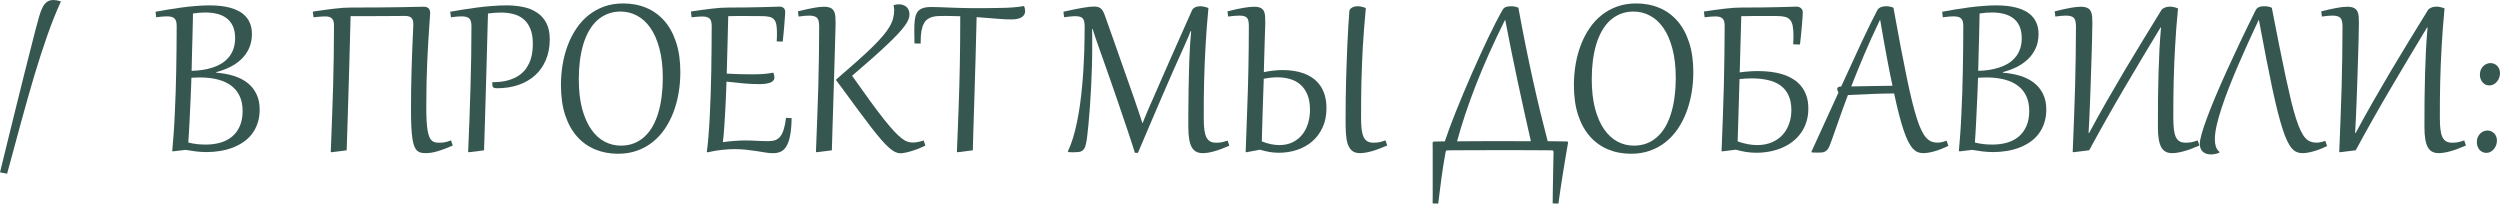
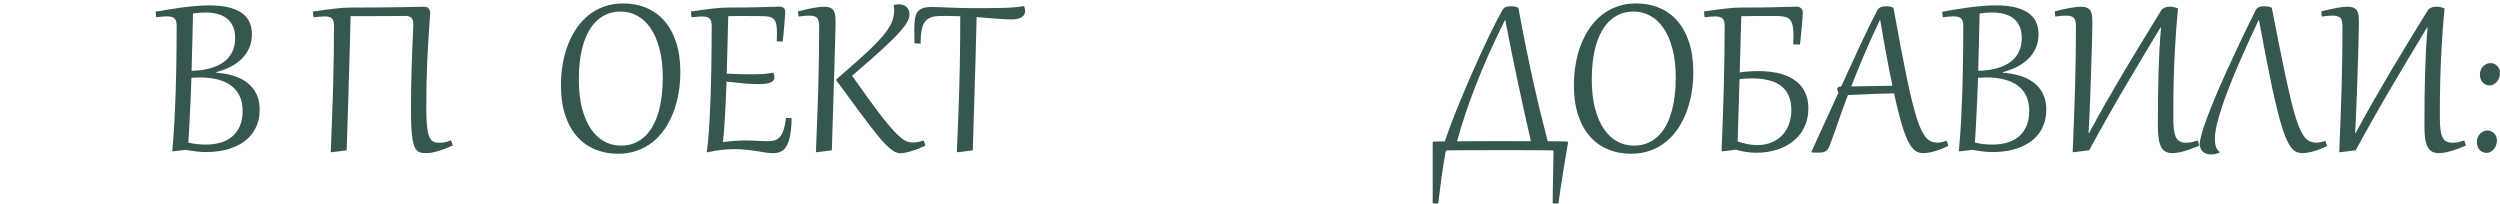
<svg xmlns="http://www.w3.org/2000/svg" viewBox="0 0 390.928 31.836" fill="none">
-   <path d="M0 26.953C0.469 25.046 0.921 23.2 1.357 21.416C1.8 19.626 2.22 17.926 2.617 16.318C3.014 14.71 3.389 13.203 3.74 11.797C4.098 10.384 4.424 9.098 4.717 7.939C5.01 6.781 5.27 5.758 5.498 4.873C5.732 3.988 5.928 3.265 6.084 2.705C6.221 2.217 6.364 1.8 6.514 1.455C6.663 1.11 6.826 0.83 7.002 0.615C7.184 0.4 7.383 0.244 7.598 0.146C7.819 0.049 8.066 0 8.34 0C8.646 0 9.02 0.065 9.463 0.195L9.502 0.283C8.773 1.872 8.07 3.633 7.393 5.566C6.715 7.493 6.038 9.583 5.361 11.836C4.691 14.089 4.007 16.494 3.311 19.053C2.614 21.611 1.882 24.313 1.113 27.158L0 26.953Z" fill="#36574F" />
  <path d="M29.443 22.285C29.932 22.409 30.397 22.493 30.84 22.539C31.282 22.585 31.729 22.607 32.178 22.607C32.985 22.607 33.74 22.51 34.443 22.314C35.147 22.113 35.755 21.8 36.27 21.377C36.79 20.947 37.197 20.4 37.49 19.736C37.79 19.066 37.939 18.265 37.939 17.334C37.939 16.468 37.79 15.71 37.49 15.059C37.191 14.401 36.754 13.854 36.182 13.418C35.615 12.982 34.915 12.656 34.082 12.441C33.249 12.22 32.298 12.109 31.23 12.109C31.022 12.109 30.807 12.116 30.586 12.129C30.371 12.135 30.153 12.145 29.932 12.158C29.919 12.555 29.902 13.021 29.883 13.555C29.863 14.082 29.84 14.648 29.814 15.254C29.788 15.859 29.759 16.484 29.727 17.129C29.701 17.773 29.671 18.405 29.639 19.023C29.606 19.642 29.574 20.231 29.541 20.791C29.509 21.351 29.476 21.849 29.443 22.285ZM30.176 2.109C30.169 2.533 30.159 3.053 30.146 3.672C30.133 4.284 30.117 4.974 30.098 5.742C30.078 6.504 30.055 7.334 30.029 8.232C30.01 9.131 29.987 10.078 29.961 11.074C30.527 11.061 31.087 11.016 31.641 10.938C32.201 10.853 32.731 10.729 33.232 10.566C33.74 10.404 34.209 10.192 34.639 9.932C35.068 9.665 35.439 9.346 35.752 8.975C36.071 8.604 36.318 8.171 36.494 7.676C36.676 7.174 36.767 6.605 36.767 5.967C36.767 5.218 36.647 4.587 36.406 4.072C36.165 3.558 35.833 3.145 35.41 2.832C34.994 2.52 34.502 2.295 33.935 2.158C33.376 2.021 32.773 1.953 32.129 1.953C31.816 1.953 31.494 1.966 31.162 1.992C30.837 2.018 30.508 2.057 30.176 2.109ZM27.627 4.102C27.627 3.828 27.604 3.594 27.559 3.398C27.513 3.203 27.432 3.044 27.314 2.92C27.204 2.796 27.048 2.705 26.846 2.646C26.644 2.588 26.387 2.559 26.074 2.559C25.645 2.559 25.094 2.607 24.424 2.705L24.326 1.836C24.919 1.725 25.563 1.611 26.26 1.494C26.956 1.377 27.673 1.27 28.408 1.172C29.15 1.074 29.892 0.996 30.635 0.937C31.383 0.872 32.106 0.84 32.803 0.84C33.369 0.84 33.926 0.869 34.473 0.928C35.02 0.986 35.537 1.084 36.025 1.221C36.514 1.351 36.963 1.53 37.373 1.758C37.783 1.979 38.138 2.256 38.437 2.588C38.737 2.92 38.971 3.314 39.141 3.77C39.31 4.219 39.394 4.736 39.394 5.322C39.394 6.162 39.241 6.911 38.936 7.568C38.636 8.219 38.229 8.789 37.715 9.277C37.201 9.759 36.608 10.166 35.938 10.498C35.267 10.824 34.561 11.084 33.818 11.279V11.367C34.795 11.439 35.697 11.602 36.523 11.855C37.35 12.109 38.066 12.471 38.672 12.939C39.277 13.408 39.749 13.988 40.088 14.678C40.433 15.368 40.605 16.185 40.605 17.129C40.605 17.923 40.495 18.639 40.274 19.277C40.059 19.915 39.759 20.482 39.375 20.977C38.991 21.471 38.535 21.895 38.008 22.246C37.487 22.598 36.921 22.887 36.309 23.115C35.697 23.343 35.052 23.509 34.375 23.613C33.698 23.724 33.014 23.779 32.324 23.779C31.751 23.779 31.201 23.747 30.674 23.682C30.153 23.617 29.596 23.535 29.004 23.437L27.109 23.662L26.934 23.643C27.018 22.783 27.093 21.855 27.158 20.859C27.23 19.863 27.288 18.822 27.334 17.734C27.386 16.647 27.432 15.531 27.471 14.385C27.51 13.239 27.539 12.087 27.559 10.928C27.585 9.762 27.601 8.607 27.607 7.461C27.62 6.309 27.627 5.189 27.627 4.102Z" fill="#36574F" />
  <path d="M52.227 3.975C52.227 3.682 52.194 3.444 52.129 3.262C52.064 3.079 51.969 2.939 51.846 2.842C51.728 2.738 51.585 2.666 51.416 2.627C51.247 2.588 51.061 2.568 50.859 2.568C50.742 2.568 50.628 2.572 50.518 2.578C50.413 2.578 50.293 2.585 50.156 2.598C50.02 2.604 49.86 2.617 49.678 2.637C49.502 2.656 49.284 2.679 49.023 2.705L48.916 1.816C50.192 1.621 51.305 1.468 52.256 1.357C53.213 1.24 54.069 1.182 54.824 1.182C56.543 1.182 58.057 1.175 59.365 1.162C60.68 1.149 61.803 1.136 62.734 1.123C63.672 1.104 64.43 1.087 65.01 1.074C65.589 1.061 66.006 1.055 66.26 1.055C66.611 1.055 66.865 1.139 67.021 1.309C67.184 1.478 67.266 1.719 67.266 2.031C67.266 2.161 67.249 2.428 67.217 2.832C67.191 3.236 67.155 3.757 67.109 4.395C67.064 5.033 67.015 5.781 66.963 6.641C66.911 7.5 66.862 8.451 66.816 9.492C66.771 10.527 66.732 11.65 66.699 12.861C66.673 14.066 66.66 15.335 66.66 16.67C66.66 17.542 66.676 18.288 66.709 18.906C66.748 19.518 66.803 20.036 66.875 20.459C66.953 20.876 67.048 21.208 67.158 21.455C67.269 21.696 67.399 21.882 67.549 22.012C67.705 22.142 67.878 22.227 68.066 22.266C68.255 22.298 68.464 22.314 68.691 22.314C68.828 22.314 68.958 22.311 69.082 22.305C69.212 22.292 69.349 22.275 69.492 22.256C69.635 22.23 69.788 22.194 69.951 22.148C70.121 22.096 70.313 22.031 70.527 21.953L70.801 22.754C69.928 23.145 69.147 23.441 68.457 23.643C67.767 23.844 67.145 23.945 66.592 23.945C66.312 23.945 66.061 23.923 65.84 23.877C65.618 23.831 65.42 23.734 65.244 23.584C65.075 23.434 64.928 23.216 64.805 22.93C64.681 22.637 64.58 22.246 64.502 21.758C64.424 21.263 64.365 20.654 64.326 19.932C64.287 19.209 64.268 18.337 64.268 17.314C64.268 16.188 64.274 15.094 64.287 14.033C64.307 12.966 64.329 11.956 64.355 11.006C64.388 10.049 64.417 9.163 64.443 8.35C64.476 7.536 64.505 6.816 64.531 6.191C64.564 5.566 64.587 5.052 64.6 4.648C64.619 4.238 64.629 3.962 64.629 3.818C64.629 3.617 64.613 3.434 64.58 3.271C64.548 3.102 64.482 2.962 64.385 2.852C64.294 2.734 64.163 2.646 63.994 2.588C63.831 2.523 63.613 2.49 63.34 2.49C63.04 2.49 62.669 2.493 62.226 2.5C61.784 2.5 61.227 2.503 60.557 2.51C59.886 2.51 59.082 2.513 58.145 2.52C57.213 2.52 56.107 2.52 54.824 2.52C54.811 3.118 54.792 3.857 54.766 4.736C54.746 5.609 54.72 6.589 54.687 7.676C54.661 8.763 54.629 9.935 54.59 11.191C54.551 12.448 54.512 13.753 54.473 15.107C54.434 16.462 54.391 17.848 54.346 19.268C54.3 20.687 54.254 22.1 54.209 23.506L51.894 23.799L51.719 23.779C51.797 21.911 51.865 20.137 51.924 18.457C51.989 16.777 52.044 15.14 52.09 13.545C52.135 11.943 52.168 10.361 52.188 8.799C52.214 7.23 52.227 5.622 52.227 3.975Z" fill="#36574F" />
-   <path d="M73.721 4.102C73.721 3.828 73.698 3.594 73.652 3.398C73.607 3.203 73.525 3.044 73.408 2.92C73.297 2.796 73.141 2.705 72.94 2.646C72.738 2.588 72.48 2.559 72.168 2.559C71.738 2.559 71.188 2.607 70.517 2.705L70.4 1.836C71.012 1.725 71.68 1.611 72.402 1.494C73.131 1.377 73.877 1.27 74.639 1.172C75.407 1.074 76.175 0.996 76.943 0.937C77.718 0.872 78.46 0.84 79.17 0.84C80.107 0.84 80.986 0.924 81.807 1.094C82.633 1.263 83.353 1.553 83.965 1.963C84.583 2.367 85.072 2.91 85.43 3.594C85.788 4.277 85.967 5.13 85.967 6.152C85.967 7.344 85.765 8.415 85.361 9.365C84.964 10.309 84.404 11.11 83.682 11.768C82.959 12.425 82.09 12.93 81.074 13.281C80.065 13.626 78.949 13.799 77.725 13.799C77.451 13.799 77.259 13.757 77.148 13.672C77.038 13.587 76.983 13.405 76.983 13.125V12.998C76.983 12.933 76.986 12.884 76.992 12.852C77.949 12.852 78.769 12.754 79.453 12.559C80.143 12.357 80.723 12.093 81.191 11.768C81.66 11.436 82.035 11.061 82.315 10.645C82.594 10.221 82.809 9.788 82.959 9.346C83.109 8.896 83.206 8.454 83.252 8.018C83.298 7.581 83.32 7.187 83.32 6.836C83.32 5.892 83.187 5.107 82.92 4.482C82.659 3.851 82.302 3.35 81.846 2.979C81.396 2.607 80.869 2.347 80.264 2.197C79.658 2.041 79.014 1.963 78.33 1.963C77.985 1.963 77.653 1.976 77.334 2.002C77.022 2.028 76.68 2.064 76.309 2.109C76.296 2.611 76.276 3.281 76.25 4.121C76.23 4.961 76.204 5.928 76.172 7.021C76.146 8.109 76.113 9.303 76.074 10.605C76.035 11.901 75.996 13.258 75.957 14.678C75.918 16.091 75.876 17.546 75.83 19.043C75.784 20.534 75.739 22.021 75.693 23.506L73.379 23.799L73.203 23.779C73.281 21.911 73.353 20.14 73.418 18.467C73.483 16.794 73.535 15.166 73.574 13.584C73.62 11.995 73.656 10.426 73.682 8.877C73.708 7.321 73.721 5.729 73.721 4.102Z" fill="#36574F" />
  <path d="M96.65 24.043C95.342 24.043 94.141 23.815 93.047 23.359C91.953 22.904 91.009 22.227 90.215 21.328C89.427 20.43 88.812 19.313 88.369 17.979C87.933 16.637 87.715 15.081 87.715 13.311C87.715 12.191 87.806 11.097 87.988 10.029C88.17 8.962 88.444 7.956 88.809 7.012C89.173 6.061 89.626 5.192 90.166 4.404C90.706 3.61 91.338 2.926 92.06 2.354C92.783 1.781 93.594 1.335 94.492 1.016C95.391 0.697 96.377 0.537 97.451 0.537C98.76 0.537 99.961 0.765 101.055 1.221C102.148 1.676 103.089 2.354 103.877 3.252C104.671 4.15 105.287 5.27 105.723 6.611C106.165 7.952 106.387 9.505 106.387 11.27C106.387 12.389 106.296 13.483 106.113 14.551C105.931 15.618 105.657 16.628 105.293 17.578C104.928 18.522 104.476 19.391 103.936 20.186C103.395 20.973 102.764 21.654 102.041 22.227C101.318 22.799 100.508 23.245 99.609 23.564C98.711 23.883 97.725 24.043 96.65 24.043ZM97.09 22.773C97.845 22.773 98.532 22.65 99.15 22.402C99.769 22.155 100.319 21.807 100.801 21.357C101.289 20.908 101.712 20.365 102.07 19.727C102.428 19.089 102.721 18.379 102.949 17.598C103.184 16.81 103.356 15.964 103.467 15.059C103.584 14.154 103.643 13.203 103.643 12.207C103.643 10.436 103.467 8.9 103.115 7.598C102.77 6.289 102.298 5.208 101.699 4.355C101.1 3.496 100.4 2.858 99.6 2.441C98.805 2.018 97.959 1.807 97.061 1.807C96.305 1.807 95.619 1.93 95 2.178C94.382 2.425 93.828 2.773 93.34 3.223C92.858 3.672 92.438 4.215 92.08 4.854C91.722 5.492 91.426 6.204 91.191 6.992C90.963 7.773 90.791 8.62 90.674 9.531C90.563 10.436 90.508 11.383 90.508 12.373C90.508 14.144 90.68 15.684 91.025 16.992C91.377 18.294 91.852 19.375 92.451 20.234C93.05 21.087 93.747 21.725 94.541 22.148C95.342 22.565 96.191 22.773 97.09 22.773Z" fill="#36574F" />
  <path d="M111.289 4.102C111.289 3.828 111.266 3.594 111.221 3.398C111.182 3.203 111.103 3.047 110.986 2.93C110.876 2.806 110.719 2.718 110.518 2.666C110.316 2.607 110.055 2.578 109.736 2.578C109.528 2.578 109.294 2.591 109.033 2.617C108.773 2.637 108.476 2.666 108.145 2.705L108.037 1.797C108.675 1.699 109.268 1.615 109.814 1.543C110.361 1.465 110.873 1.4 111.348 1.348C111.829 1.289 112.279 1.247 112.695 1.221C113.112 1.195 113.506 1.182 113.877 1.182C114.906 1.182 115.879 1.175 116.797 1.162C117.721 1.143 118.538 1.126 119.248 1.113C119.964 1.094 120.55 1.077 121.006 1.064C121.468 1.045 121.751 1.035 121.855 1.035C122.155 1.035 122.383 1.107 122.539 1.25C122.702 1.387 122.783 1.602 122.783 1.895C122.783 2.012 122.77 2.24 122.744 2.578C122.725 2.917 122.695 3.307 122.656 3.75C122.624 4.186 122.585 4.648 122.539 5.137C122.494 5.625 122.445 6.081 122.393 6.504L121.455 6.475C121.468 6.227 121.478 5.996 121.484 5.781C121.491 5.566 121.494 5.365 121.494 5.176C121.494 4.629 121.462 4.186 121.397 3.848C121.331 3.503 121.211 3.232 121.035 3.037C120.866 2.842 120.631 2.708 120.332 2.637C120.033 2.565 119.652 2.526 119.189 2.52C118.545 2.513 117.978 2.51 117.49 2.51C117.002 2.503 116.533 2.5 116.084 2.5H115.566C115.319 2.5 115.065 2.503 114.805 2.51C114.551 2.51 114.242 2.516 113.877 2.529C113.864 3.07 113.848 3.675 113.828 4.346C113.815 5.01 113.799 5.723 113.779 6.484C113.76 7.246 113.737 8.05 113.711 8.896C113.691 9.743 113.669 10.615 113.642 11.514C114.482 11.553 115.228 11.582 115.879 11.602C116.53 11.615 117.132 11.621 117.685 11.621C118.356 11.621 118.949 11.602 119.463 11.562C119.984 11.517 120.475 11.449 120.937 11.357C121.042 11.644 121.094 11.901 121.094 12.129C121.094 12.318 121.035 12.477 120.918 12.607C120.801 12.738 120.635 12.845 120.42 12.93C120.205 13.008 119.945 13.066 119.639 13.105C119.333 13.138 118.991 13.154 118.613 13.154C117.943 13.154 117.181 13.118 116.328 13.047C115.482 12.969 114.574 12.874 113.603 12.764C113.591 13.141 113.574 13.597 113.555 14.131C113.535 14.658 113.512 15.221 113.486 15.82C113.46 16.419 113.428 17.035 113.389 17.666C113.356 18.291 113.32 18.893 113.281 19.473C113.249 20.046 113.21 20.573 113.164 21.055C113.125 21.53 113.083 21.921 113.037 22.227C113.669 22.135 114.284 22.07 114.883 22.031C115.482 21.986 116.025 21.963 116.514 21.963C117.197 21.963 117.835 21.982 118.428 22.021C119.027 22.054 119.619 22.07 120.205 22.07C120.596 22.07 120.937 22.018 121.231 21.914C121.53 21.803 121.79 21.611 122.012 21.338C122.233 21.058 122.415 20.684 122.559 20.215C122.708 19.746 122.826 19.15 122.91 18.428L123.789 18.477C123.77 19.57 123.691 20.472 123.555 21.182C123.418 21.891 123.226 22.451 122.979 22.861C122.738 23.271 122.441 23.555 122.09 23.711C121.738 23.874 121.341 23.955 120.898 23.955C120.547 23.955 120.16 23.923 119.736 23.857C119.313 23.792 118.851 23.717 118.35 23.633C117.848 23.555 117.305 23.483 116.719 23.418C116.139 23.353 115.514 23.32 114.844 23.32C114.251 23.32 113.597 23.359 112.881 23.437C112.171 23.509 111.442 23.633 110.693 23.809L110.518 23.789C110.615 23.138 110.7 22.35 110.772 21.426C110.85 20.501 110.918 19.492 110.976 18.398C111.035 17.298 111.084 16.139 111.123 14.922C111.162 13.704 111.195 12.477 111.221 11.24C111.247 9.997 111.263 8.77 111.269 7.559C111.283 6.341 111.289 5.189 111.289 4.102Z" fill="#36574F" />
  <path d="M130.762 12.422C131.986 11.367 133.06 10.43 133.984 9.609C134.909 8.783 135.706 8.044 136.377 7.393C137.047 6.735 137.604 6.146 138.047 5.625C138.49 5.104 138.841 4.619 139.102 4.17C139.368 3.714 139.554 3.278 139.658 2.861C139.769 2.438 139.824 2.002 139.824 1.553C139.824 1.331 139.795 1.117 139.736 0.908L139.766 0.791C140.039 0.713 140.309 0.674 140.576 0.674C140.81 0.674 141.025 0.71 141.221 0.781C141.423 0.846 141.595 0.944 141.738 1.074C141.888 1.204 142.005 1.37 142.09 1.572C142.174 1.774 142.217 2.005 142.217 2.266C142.217 2.513 142.158 2.78 142.041 3.066C141.93 3.353 141.738 3.682 141.465 4.053C141.191 4.424 140.83 4.85 140.381 5.332C139.938 5.807 139.381 6.361 138.711 6.992C138.047 7.624 137.262 8.34 136.358 9.141C135.459 9.935 134.421 10.837 133.242 11.846C134.336 13.395 135.29 14.73 136.104 15.85C136.924 16.969 137.64 17.917 138.252 18.691C138.87 19.46 139.401 20.081 139.844 20.557C140.287 21.025 140.677 21.39 141.016 21.65C141.354 21.904 141.657 22.074 141.924 22.158C142.197 22.243 142.467 22.285 142.734 22.285C142.982 22.285 143.246 22.259 143.525 22.207C143.812 22.155 144.115 22.074 144.434 21.963L144.707 22.764C144.369 22.933 144.014 23.092 143.643 23.242C143.278 23.385 142.92 23.509 142.568 23.613C142.217 23.724 141.888 23.809 141.582 23.867C141.276 23.932 141.016 23.965 140.801 23.965C140.527 23.965 140.247 23.896 139.961 23.76C139.674 23.623 139.352 23.395 138.994 23.076C138.636 22.757 138.232 22.34 137.783 21.826C137.334 21.305 136.813 20.664 136.221 19.902C135.635 19.141 134.961 18.245 134.199 17.217C133.438 16.188 132.568 15.007 131.592 13.672C131.455 13.483 131.315 13.298 131.172 13.115C131.035 12.926 130.895 12.734 130.752 12.539L130.762 12.422ZM128.096 4.15C128.096 3.844 128.073 3.584 128.027 3.369C127.988 3.148 127.91 2.969 127.793 2.832C127.676 2.695 127.513 2.598 127.305 2.539C127.103 2.474 126.843 2.441 126.523 2.441C126.094 2.441 125.544 2.49 124.873 2.588L124.775 1.777C125.72 1.536 126.52 1.357 127.178 1.24C127.835 1.117 128.386 1.055 128.828 1.055C129.264 1.055 129.606 1.113 129.853 1.23C130.101 1.341 130.283 1.51 130.4 1.738C130.524 1.96 130.599 2.233 130.625 2.559C130.651 2.884 130.664 3.255 130.664 3.672C130.664 3.783 130.658 4.03 130.645 4.414C130.638 4.798 130.625 5.293 130.605 5.898C130.592 6.497 130.573 7.194 130.547 7.988C130.521 8.783 130.495 9.648 130.469 10.586C130.443 11.517 130.413 12.507 130.381 13.555C130.348 14.596 130.316 15.671 130.283 16.777C130.251 17.878 130.215 18.997 130.176 20.137C130.143 21.27 130.111 22.393 130.078 23.506L127.764 23.799L127.588 23.779C127.666 21.904 127.734 20.124 127.793 18.437C127.858 16.745 127.913 15.104 127.959 13.516C128.005 11.921 128.037 10.355 128.057 8.818C128.083 7.275 128.096 5.719 128.096 4.15Z" fill="#36574F" />
  <path d="M143.965 6.816L142.998 6.787C142.979 5.999 142.969 5.299 142.969 4.688C142.969 4.056 142.998 3.516 143.057 3.066C143.115 2.611 143.236 2.236 143.418 1.943C143.607 1.65 143.877 1.436 144.229 1.299C144.587 1.162 145.059 1.094 145.645 1.094C146.016 1.094 146.442 1.104 146.924 1.123C147.406 1.143 147.913 1.162 148.447 1.182C148.981 1.201 149.528 1.221 150.088 1.24C150.654 1.26 151.201 1.27 151.728 1.27C152.614 1.27 153.395 1.27 154.072 1.27C154.749 1.263 155.352 1.257 155.879 1.25C156.406 1.243 156.869 1.234 157.266 1.221C157.663 1.208 158.024 1.188 158.35 1.162C158.682 1.136 158.988 1.107 159.268 1.074C159.554 1.035 159.844 0.99 160.137 0.937C160.247 1.25 160.303 1.507 160.303 1.709C160.303 2.139 160.12 2.467 159.756 2.695C159.398 2.923 158.864 3.037 158.154 3.037C157.484 3.037 156.693 2.998 155.781 2.92C154.876 2.835 153.854 2.754 152.715 2.676C152.695 3.639 152.669 4.668 152.637 5.762C152.611 6.855 152.581 7.988 152.549 9.16C152.516 10.326 152.481 11.52 152.441 12.744C152.409 13.962 152.373 15.182 152.334 16.406C152.295 17.624 152.256 18.831 152.217 20.029C152.184 21.227 152.152 22.386 152.119 23.506L149.805 23.799L149.629 23.779C149.681 22.536 149.73 21.344 149.775 20.205C149.821 19.059 149.863 17.936 149.902 16.836C149.941 15.736 149.977 14.639 150.01 13.545C150.042 12.445 150.068 11.315 150.088 10.156C150.108 8.997 150.124 7.793 150.137 6.543C150.15 5.286 150.156 3.952 150.156 2.539C149.785 2.526 149.408 2.516 149.023 2.51C148.639 2.497 148.249 2.49 147.852 2.49C147.454 2.49 147.083 2.497 146.738 2.51C146.393 2.523 146.077 2.568 145.791 2.646C145.505 2.725 145.247 2.848 145.019 3.018C144.792 3.18 144.6 3.415 144.443 3.721C144.287 4.02 144.167 4.404 144.082 4.873C144.004 5.342 143.965 5.915 143.965 6.592V6.816Z" fill="#36574F" />
-   <path d="M192.236 22.783C191.768 22.985 191.335 23.161 190.937 23.311C190.547 23.454 190.182 23.571 189.844 23.662C189.505 23.76 189.19 23.831 188.897 23.877C188.604 23.923 188.32 23.945 188.047 23.945C187.676 23.945 187.35 23.874 187.07 23.73C186.79 23.594 186.556 23.366 186.367 23.047C186.185 22.728 186.048 22.308 185.957 21.787C185.866 21.266 185.82 20.622 185.82 19.854V18.994C185.82 18.59 185.82 18.125 185.82 17.598C185.827 17.064 185.833 16.501 185.84 15.908C185.846 15.309 185.853 14.701 185.859 14.082C185.872 13.464 185.885 12.868 185.898 12.295C185.911 11.715 185.924 11.175 185.937 10.674C185.951 10.173 185.964 9.746 185.977 9.395C186.009 8.633 186.045 7.874 186.084 7.119C186.13 6.357 186.188 5.612 186.26 4.883L186.182 4.854C186.071 5.146 185.937 5.482 185.781 5.859C185.625 6.23 185.426 6.68 185.186 7.207C184.613 8.47 184.027 9.779 183.428 11.133C182.835 12.487 182.233 13.87 181.621 15.283C181.016 16.689 180.404 18.119 179.785 19.57C179.167 21.016 178.551 22.461 177.939 23.906L177.461 23.887C177.324 23.444 177.158 22.923 176.963 22.324C176.768 21.719 176.553 21.068 176.318 20.371C176.084 19.668 175.833 18.929 175.566 18.154C175.306 17.373 175.039 16.585 174.766 15.791C174.492 14.99 174.216 14.193 173.936 13.398C173.662 12.604 173.395 11.839 173.135 11.104C172.881 10.368 172.637 9.678 172.402 9.033C172.174 8.382 171.969 7.803 171.787 7.295C171.579 6.702 171.397 6.178 171.24 5.723C171.091 5.267 170.96 4.863 170.85 4.512L170.781 4.541C170.781 4.736 170.781 4.932 170.781 5.127C170.788 5.316 170.791 5.521 170.791 5.742V7.354C170.791 8.389 170.775 9.447 170.742 10.527C170.71 11.602 170.667 12.663 170.615 13.711C170.563 14.753 170.501 15.762 170.43 16.738C170.358 17.715 170.283 18.617 170.205 19.443C170.14 20.127 170.078 20.71 170.02 21.191C169.967 21.667 169.906 22.067 169.834 22.393C169.769 22.718 169.687 22.975 169.59 23.164C169.492 23.346 169.368 23.486 169.219 23.584C169.075 23.682 168.897 23.743 168.682 23.77C168.473 23.796 168.223 23.809 167.93 23.809H167.637C167.578 23.809 167.507 23.805 167.422 23.799C167.337 23.799 167.233 23.796 167.109 23.789L166.973 23.691C167.279 23.06 167.549 22.357 167.783 21.582C168.024 20.801 168.232 19.974 168.408 19.102C168.591 18.229 168.747 17.327 168.877 16.396C169.007 15.459 169.114 14.525 169.199 13.594C169.29 12.663 169.362 11.745 169.414 10.84C169.473 9.935 169.515 9.076 169.541 8.262C169.567 7.448 169.583 6.696 169.59 6.006C169.603 5.316 169.609 4.714 169.609 4.199C169.609 3.867 169.587 3.594 169.541 3.379C169.495 3.164 169.414 2.995 169.297 2.871C169.186 2.741 169.03 2.653 168.828 2.607C168.633 2.555 168.379 2.529 168.066 2.529C167.851 2.529 167.604 2.546 167.324 2.578C167.044 2.604 166.735 2.643 166.396 2.695L166.289 1.836C167.481 1.563 168.46 1.361 169.228 1.23C169.997 1.094 170.609 1.025 171.064 1.025C171.299 1.025 171.501 1.048 171.67 1.094C171.839 1.133 171.986 1.204 172.109 1.309C172.24 1.406 172.354 1.54 172.451 1.709C172.549 1.872 172.643 2.077 172.734 2.324C173.08 3.288 173.444 4.313 173.828 5.4C174.212 6.488 174.603 7.598 175 8.73C175.404 9.863 175.804 10.999 176.201 12.139C176.605 13.271 176.992 14.372 177.363 15.439C177.506 15.863 177.637 16.25 177.754 16.602C177.878 16.947 177.988 17.269 178.086 17.568C178.19 17.861 178.285 18.145 178.369 18.418C178.46 18.685 178.545 18.952 178.623 19.219H178.691C178.796 18.939 178.903 18.665 179.014 18.398C179.124 18.125 179.242 17.845 179.365 17.559C179.489 17.266 179.622 16.953 179.766 16.621C179.915 16.289 180.081 15.915 180.264 15.498C180.719 14.456 181.192 13.376 181.68 12.256C182.175 11.136 182.679 9.99 183.193 8.818C183.714 7.646 184.241 6.458 184.775 5.254C185.309 4.049 185.846 2.842 186.387 1.631C186.445 1.501 186.524 1.393 186.621 1.309C186.725 1.224 186.836 1.159 186.953 1.113C187.077 1.061 187.204 1.025 187.334 1.006C187.464 0.986 187.585 0.977 187.695 0.977C187.884 0.977 188.089 1.003 188.31 1.055C188.538 1.1 188.757 1.169 188.965 1.26C188.867 2.327 188.779 3.35 188.701 4.326C188.63 5.303 188.568 6.253 188.516 7.178C188.464 8.102 188.418 9.017 188.379 9.922C188.34 10.82 188.31 11.729 188.291 12.646C188.271 13.564 188.255 14.502 188.242 15.459C188.236 16.416 188.232 17.415 188.232 18.457C188.232 19.147 188.262 19.736 188.32 20.225C188.379 20.713 188.48 21.113 188.623 21.426C188.773 21.732 188.971 21.956 189.219 22.1C189.466 22.243 189.775 22.314 190.147 22.314C190.283 22.314 190.413 22.311 190.537 22.305C190.667 22.298 190.801 22.285 190.937 22.266C191.074 22.24 191.224 22.204 191.387 22.158C191.556 22.113 191.748 22.054 191.963 21.982L192.236 22.783Z" fill="#36574F" />
-   <path d="M197.627 11.279C198.096 11.182 198.581 11.104 199.082 11.045C199.59 10.986 200.098 10.957 200.605 10.957C201.185 10.957 201.754 10.999 202.314 11.084C202.881 11.169 203.415 11.305 203.916 11.494C204.424 11.683 204.889 11.93 205.313 12.236C205.742 12.542 206.113 12.917 206.426 13.359C206.738 13.796 206.982 14.31 207.158 14.902C207.334 15.495 207.422 16.169 207.422 16.924C207.422 18.057 207.22 19.056 206.817 19.922C206.419 20.788 205.879 21.517 205.195 22.109C204.518 22.695 203.727 23.138 202.822 23.437C201.924 23.737 200.973 23.887 199.971 23.887C199.463 23.887 198.968 23.844 198.486 23.76C198.005 23.675 197.519 23.558 197.031 23.408L194.961 23.799L194.785 23.779C194.831 22.581 194.873 21.423 194.912 20.303C194.958 19.183 194.997 18.089 195.029 17.021C195.068 15.947 195.104 14.889 195.137 13.848C195.169 12.799 195.195 11.748 195.215 10.693C195.234 9.639 195.251 8.571 195.264 7.49C195.277 6.41 195.283 5.296 195.283 4.15C195.283 3.844 195.267 3.584 195.234 3.369C195.202 3.148 195.133 2.969 195.029 2.832C194.925 2.695 194.775 2.598 194.58 2.539C194.385 2.474 194.128 2.441 193.809 2.441C193.594 2.441 193.33 2.454 193.018 2.48C192.705 2.5 192.38 2.536 192.041 2.588L191.943 1.777C192.9 1.53 193.721 1.348 194.404 1.23C195.094 1.113 195.664 1.055 196.113 1.055C196.543 1.055 196.875 1.113 197.109 1.23C197.344 1.341 197.516 1.504 197.627 1.719C197.738 1.934 197.803 2.194 197.822 2.5C197.842 2.806 197.852 3.154 197.852 3.545C197.852 3.675 197.845 3.965 197.832 4.414C197.819 4.863 197.799 5.43 197.773 6.113C197.754 6.797 197.731 7.581 197.705 8.467C197.679 9.346 197.653 10.283 197.627 11.279ZM197.617 12.314C197.585 13.258 197.552 14.199 197.519 15.137C197.493 16.068 197.464 16.963 197.432 17.822C197.406 18.675 197.383 19.469 197.363 20.205C197.344 20.934 197.328 21.569 197.315 22.109C198.272 22.493 199.186 22.686 200.059 22.686C200.82 22.686 201.498 22.546 202.09 22.266C202.682 21.979 203.184 21.589 203.594 21.094C204.004 20.599 204.313 20.016 204.521 19.346C204.736 18.675 204.844 17.952 204.844 17.178C204.844 16.24 204.71 15.449 204.443 14.805C204.177 14.16 203.812 13.636 203.35 13.232C202.894 12.829 202.357 12.539 201.738 12.363C201.12 12.181 200.456 12.09 199.746 12.09C199.075 12.09 198.366 12.165 197.617 12.314ZM213.574 1.26C213.47 2.393 213.379 3.473 213.301 4.502C213.223 5.531 213.154 6.527 213.096 7.49C213.044 8.454 213.001 9.391 212.969 10.303C212.936 11.214 212.907 12.119 212.881 13.018C212.861 13.916 212.848 14.814 212.842 15.713C212.835 16.611 212.832 17.526 212.832 18.457C212.832 19.147 212.861 19.736 212.92 20.225C212.985 20.713 213.089 21.113 213.232 21.426C213.382 21.732 213.581 21.956 213.828 22.1C214.075 22.243 214.385 22.314 214.756 22.314C215.023 22.314 215.299 22.295 215.586 22.256C215.872 22.21 216.227 22.109 216.65 21.953L216.924 22.754C216.455 22.956 216.019 23.131 215.615 23.281C215.212 23.431 214.834 23.555 214.482 23.652C214.137 23.75 213.815 23.822 213.516 23.867C213.216 23.919 212.93 23.945 212.656 23.945C212.116 23.945 211.696 23.812 211.396 23.545C211.097 23.284 210.872 22.92 210.723 22.451C210.579 21.982 210.492 21.429 210.459 20.791C210.426 20.146 210.41 19.447 210.41 18.691C210.41 17.682 210.417 16.663 210.43 15.635C210.443 14.6 210.462 13.574 210.488 12.559C210.514 11.536 210.547 10.534 210.586 9.551C210.625 8.561 210.664 7.611 210.703 6.699C210.749 5.781 210.794 4.912 210.84 4.092C210.892 3.265 210.944 2.5 210.996 1.797C211.002 1.654 211.045 1.533 211.123 1.436C211.208 1.331 211.312 1.247 211.436 1.182C211.559 1.11 211.699 1.058 211.856 1.025C212.012 0.993 212.168 0.977 212.324 0.977C212.513 0.977 212.715 1.003 212.93 1.055C213.151 1.1 213.366 1.169 213.574 1.26Z" fill="#36574F" />
  <path d="M242.793 31.807C242.799 31.234 242.806 30.645 242.813 30.039C242.826 29.434 242.835 28.844 242.842 28.272C242.855 27.699 242.865 27.152 242.871 26.631C242.884 26.116 242.894 25.658 242.9 25.254C242.907 24.857 242.913 24.531 242.92 24.277C242.926 24.023 242.93 23.87 242.93 23.818C242.93 23.669 242.904 23.577 242.852 23.545C242.806 23.519 242.702 23.506 242.539 23.506C241.504 23.499 240.514 23.493 239.57 23.486C238.633 23.48 237.679 23.477 236.709 23.477H234.727C232.949 23.477 231.377 23.48 230.01 23.486C228.642 23.486 227.461 23.493 226.465 23.506C226.38 23.506 226.312 23.509 226.26 23.516C226.214 23.522 226.175 23.538 226.143 23.564C226.116 23.59 226.094 23.63 226.074 23.682C226.061 23.734 226.045 23.809 226.025 23.906C225.785 25.228 225.576 26.543 225.4 27.852C225.225 29.167 225.055 30.495 224.893 31.836L224.023 31.807C224.03 31.409 224.033 31.016 224.033 30.625C224.033 30.234 224.033 29.844 224.033 29.453V24.717C224.033 24.32 224.033 23.923 224.033 23.525C224.033 23.128 224.03 22.731 224.023 22.334C224.023 22.217 224.089 22.152 224.219 22.139C224.492 22.132 224.772 22.126 225.059 22.119C225.345 22.113 225.635 22.109 225.928 22.109C226.129 21.497 226.377 20.794 226.67 20C226.969 19.206 227.298 18.356 227.656 17.451C228.021 16.546 228.408 15.602 228.818 14.619C229.229 13.636 229.652 12.646 230.088 11.65C230.524 10.654 230.964 9.674 231.406 8.711C231.849 7.741 232.279 6.816 232.695 5.938C233.118 5.059 233.522 4.245 233.906 3.496C234.29 2.747 234.642 2.096 234.961 1.543C235.104 1.296 235.296 1.139 235.537 1.074C235.778 1.009 236.029 0.977 236.289 0.977C236.478 0.977 236.664 0.993 236.846 1.025C237.028 1.058 237.223 1.12 237.432 1.211C237.809 3.275 238.183 5.231 238.555 7.08C238.926 8.923 239.3 10.697 239.678 12.402C240.055 14.108 240.436 15.758 240.82 17.354C241.211 18.949 241.608 20.524 242.012 22.08C242.741 22.087 243.366 22.093 243.887 22.1C244.414 22.106 244.782 22.113 244.99 22.119C245.127 22.119 245.195 22.178 245.195 22.295V22.334C245.195 22.34 245.189 22.376 245.176 22.441C245.046 23.184 244.915 23.949 244.785 24.736C244.655 25.524 244.525 26.318 244.395 27.119C244.271 27.92 244.147 28.717 244.023 29.512C243.906 30.306 243.796 31.081 243.691 31.836L242.793 31.807ZM236.182 22.07C236.67 22.07 237.184 22.074 237.725 22.08C238.265 22.08 238.818 22.08 239.385 22.08C239.02 20.479 238.665 18.9 238.32 17.344C237.975 15.781 237.637 14.222 237.305 12.666C236.973 11.11 236.647 9.544 236.328 7.969C236.009 6.387 235.693 4.779 235.381 3.145H235.322C234.417 4.974 233.587 6.729 232.832 8.408C232.083 10.088 231.403 11.712 230.791 13.281C230.179 14.844 229.629 16.357 229.141 17.822C228.652 19.281 228.219 20.706 227.842 22.1C228.714 22.087 229.57 22.08 230.41 22.08C231.257 22.074 232.025 22.07 232.715 22.07H236.182Z" fill="#36574F" />
  <path d="M255.048 24.043C253.741 24.043 252.538 23.815 251.446 23.359C250.351 22.904 249.408 22.227 248.613 21.328C247.825 20.43 247.21 19.313 246.768 17.979C246.331 16.637 246.113 15.081 246.113 13.311C246.113 12.191 246.204 11.097 246.387 10.029C246.569 8.962 246.842 7.956 247.207 7.012C247.571 6.061 248.024 5.192 248.565 4.404C249.105 3.61 249.736 2.926 250.459 2.354C251.181 1.781 251.993 1.335 252.891 1.016C253.788 0.697 254.775 0.537 255.85 0.537C257.157 0.537 258.36 0.765 259.452 1.221C260.547 1.676 261.487 2.354 262.277 3.252C263.069 4.15 263.684 5.27 264.121 6.611C264.564 7.952 264.786 9.505 264.786 11.27C264.786 12.389 264.694 13.483 264.511 14.551C264.329 15.618 264.056 16.628 263.691 17.578C263.326 18.522 262.874 19.391 262.334 20.186C261.794 20.973 261.162 21.654 260.439 22.227C259.717 22.799 258.907 23.245 258.007 23.564C257.11 23.883 256.123 24.043 255.048 24.043ZM255.488 22.773C256.243 22.773 256.93 22.65 257.55 22.402C258.167 22.155 258.717 21.807 259.2 21.357C259.687 20.908 260.112 20.365 260.469 19.727C260.827 19.089 261.119 18.379 261.347 17.598C261.582 16.81 261.754 15.964 261.864 15.059C261.982 14.154 262.042 13.203 262.042 12.207C262.042 10.436 261.864 8.9 261.514 7.598C261.169 6.289 260.697 5.208 260.097 4.355C259.5 3.496 258.8 2.858 257.997 2.441C257.205 2.018 256.358 1.807 255.458 1.807C254.703 1.807 254.018 1.93 253.398 2.178C252.781 2.425 252.226 2.773 251.738 3.223C251.256 3.672 250.836 4.215 250.479 4.854C250.121 5.492 249.824 6.204 249.59 6.992C249.362 7.773 249.189 8.62 249.072 9.531C248.961 10.436 248.906 11.383 248.906 12.373C248.906 14.144 249.079 15.684 249.424 16.992C249.775 18.294 250.251 19.375 250.849 20.234C251.449 21.087 252.146 21.725 252.938 22.148C253.741 22.565 254.59 22.773 255.488 22.773Z" fill="#36574F" />
  <path d="M272.285 1.182C273.522 1.182 274.642 1.175 275.644 1.162C276.646 1.143 277.514 1.126 278.241 1.113C278.978 1.094 279.571 1.077 280.021 1.064C280.468 1.045 280.758 1.035 280.888 1.035C281.201 1.035 281.448 1.12 281.63 1.289C281.813 1.452 281.905 1.683 281.905 1.982C281.905 2.119 281.89 2.367 281.865 2.725C281.845 3.076 281.813 3.486 281.768 3.955C281.728 4.424 281.683 4.922 281.63 5.449C281.578 5.977 281.523 6.481 281.465 6.963L280.401 6.934C280.406 6.79 280.413 6.663 280.421 6.553C280.426 6.442 280.431 6.338 280.431 6.24C280.436 6.143 280.441 6.048 280.441 5.957C280.446 5.866 280.448 5.765 280.448 5.654C280.448 5.016 280.411 4.495 280.333 4.092C280.261 3.688 280.133 3.372 279.951 3.145C279.768 2.91 279.518 2.747 279.198 2.656C278.886 2.565 278.494 2.516 278.019 2.51C277.784 2.503 277.559 2.5 277.344 2.5C277.129 2.5 276.926 2.5 276.739 2.5H274.659C274.514 2.5 274.379 2.5 274.247 2.5C274.117 2.5 273.992 2.503 273.867 2.51L273.135 2.52C273.012 2.52 272.877 2.52 272.735 2.52C272.597 2.52 272.447 2.523 272.285 2.529L272.042 11.318C272.497 11.253 272.965 11.204 273.447 11.172C273.929 11.133 274.414 11.113 274.902 11.113C275.574 11.113 276.234 11.152 276.884 11.23C277.536 11.309 278.154 11.439 278.741 11.621C279.326 11.803 279.863 12.044 280.351 12.344C280.846 12.643 281.273 13.011 281.63 13.447C281.988 13.877 282.268 14.385 282.47 14.971C282.673 15.55 282.773 16.217 282.773 16.973C282.773 17.721 282.673 18.415 282.47 19.053C282.275 19.684 281.995 20.257 281.63 20.771C281.273 21.279 280.843 21.729 280.341 22.119C279.846 22.51 279.296 22.835 278.691 23.096C278.094 23.356 277.451 23.551 276.766 23.682C276.084 23.818 275.377 23.887 274.649 23.887C274.094 23.887 273.552 23.844 273.017 23.76C272.49 23.675 271.962 23.558 271.435 23.408L269.375 23.662L269.2 23.643C269.278 21.774 269.345 20.007 269.405 18.34C269.47 16.667 269.523 15.042 269.56 13.467C269.6 11.885 269.628 10.319 269.648 8.77C269.675 7.22 269.688 5.632 269.688 4.004C269.688 3.724 269.658 3.493 269.6 3.311C269.54 3.122 269.45 2.975 269.325 2.871C269.203 2.76 269.05 2.682 268.868 2.637C268.685 2.591 268.468 2.568 268.213 2.568C267.965 2.568 267.716 2.581 267.461 2.607C267.208 2.627 266.901 2.656 266.543 2.695L266.446 1.797C267.083 1.699 267.676 1.615 268.223 1.543C268.77 1.465 269.28 1.4 269.755 1.348C270.238 1.289 270.687 1.247 271.102 1.221C271.52 1.195 271.915 1.182 272.285 1.182ZM271.72 22.109C272.792 22.493 273.812 22.686 274.774 22.686C275.622 22.686 276.376 22.546 277.041 22.266C277.706 21.986 278.266 21.602 278.721 21.113C279.176 20.618 279.521 20.039 279.756 19.375C279.996 18.711 280.118 17.995 280.118 17.227C280.118 16.309 279.968 15.534 279.668 14.902C279.376 14.264 278.956 13.75 278.409 13.359C277.869 12.969 277.216 12.689 276.454 12.52C275.694 12.344 274.849 12.256 273.927 12.256C273.614 12.256 273.297 12.266 272.98 12.285C272.667 12.305 272.345 12.331 272.012 12.363L271.72 22.109Z" fill="#36574F" />
  <path d="M287.744 18.193C287.509 18.857 287.304 19.437 287.129 19.932C286.959 20.42 286.809 20.846 286.68 21.211C286.55 21.576 286.435 21.891 286.337 22.158C286.24 22.419 286.15 22.656 286.065 22.871C285.96 23.119 285.842 23.311 285.712 23.447C285.582 23.584 285.442 23.682 285.292 23.74C285.142 23.805 284.98 23.841 284.805 23.848C284.63 23.861 284.442 23.867 284.247 23.867C284.137 23.867 284 23.864 283.838 23.857C283.668 23.857 283.515 23.854 283.38 23.848L283.243 23.75C284.022 22.057 284.762 20.439 285.46 18.896C286.162 17.354 286.839 15.876 287.489 14.463C287.354 14.248 287.284 14.069 287.284 13.926C287.284 13.665 287.494 13.532 287.909 13.525C289.102 10.908 290.164 8.604 291.094 6.611C292.024 4.613 292.846 2.943 293.556 1.602C293.621 1.478 293.703 1.377 293.808 1.299C293.913 1.214 294.026 1.149 294.151 1.104C294.273 1.058 294.403 1.025 294.541 1.006C294.678 0.986 294.811 0.977 294.94 0.977C295.13 0.977 295.315 0.993 295.498 1.025C295.68 1.058 295.875 1.12 296.083 1.211C296.495 3.47 296.868 5.505 297.208 7.314C297.552 9.118 297.87 10.726 298.165 12.139C298.457 13.551 298.735 14.785 298.995 15.84C299.255 16.888 299.505 17.79 299.747 18.545C299.987 19.294 300.227 19.912 300.469 20.4C300.709 20.889 300.957 21.273 301.212 21.553C301.472 21.833 301.744 22.028 302.032 22.139C302.317 22.249 302.629 22.305 302.969 22.305C303.189 22.305 303.414 22.279 303.641 22.227C303.871 22.174 304.121 22.1 304.394 22.002L304.669 22.803C303.919 23.174 303.204 23.457 302.519 23.652C301.837 23.848 301.229 23.945 300.702 23.945C300.404 23.945 300.12 23.89 299.855 23.779C299.592 23.669 299.34 23.48 299.092 23.213C298.85 22.939 298.612 22.575 298.38 22.119C298.15 21.663 297.92 21.091 297.685 20.4C297.45 19.71 297.21 18.89 296.963 17.939C296.715 16.982 296.455 15.872 296.183 14.609C294.978 14.622 293.786 14.652 292.608 14.697C291.436 14.736 290.221 14.792 288.964 14.863C288.712 15.534 288.479 16.149 288.272 16.709C288.069 17.269 287.894 17.764 287.744 18.193ZM295.928 13.408C295.79 12.764 295.645 12.051 295.488 11.27C295.333 10.482 295.173 9.652 295.01 8.779C294.848 7.9 294.681 6.986 294.511 6.035C294.343 5.085 294.176 4.121 294.013 3.145H293.956C293.018 5.085 292.181 6.93 291.446 8.682C290.709 10.433 290.056 12.044 289.481 13.516C290.601 13.49 291.686 13.47 292.733 13.457C293.783 13.437 294.848 13.421 295.928 13.408Z" fill="#36574F" />
  <path d="M308.818 22.285C309.308 22.409 309.773 22.493 310.215 22.539C310.658 22.585 311.102 22.607 311.552 22.607C312.36 22.607 313.115 22.51 313.819 22.314C314.522 22.113 315.129 21.8 315.644 21.377C316.167 20.947 316.571 20.4 316.866 19.736C317.164 19.066 317.314 18.265 317.314 17.334C317.314 16.468 317.164 15.71 316.866 15.059C316.566 14.401 316.129 13.854 315.557 13.418C314.989 12.982 314.289 12.656 313.457 12.441C312.625 12.22 311.672 12.109 310.605 12.109C310.398 12.109 310.183 12.116 309.96 12.129C309.745 12.135 309.528 12.145 309.308 12.158C309.293 12.555 309.278 13.021 309.258 13.555C309.238 14.082 309.215 14.648 309.19 15.254C309.163 15.859 309.135 16.484 309.1 17.129C309.075 17.773 309.045 18.405 309.013 19.023C308.98 19.642 308.948 20.231 308.915 20.791C308.883 21.351 308.85 21.849 308.818 22.285ZM309.55 2.109C309.545 2.533 309.535 3.053 309.52 3.672C309.508 4.284 309.493 4.974 309.473 5.742C309.453 6.504 309.43 7.334 309.405 8.232C309.385 9.131 309.363 10.078 309.335 11.074C309.903 11.061 310.463 11.016 311.015 10.938C311.575 10.853 312.107 10.729 312.607 10.566C313.115 10.404 313.585 10.192 314.014 9.932C314.444 9.665 314.814 9.346 315.127 8.975C315.447 8.604 315.694 8.171 315.869 7.676C316.052 7.174 316.142 6.605 316.142 5.967C316.142 5.218 316.022 4.587 315.782 4.072C315.539 3.558 315.209 3.145 314.784 2.832C314.369 2.52 313.877 2.295 313.31 2.158C312.75 2.021 312.147 1.953 311.505 1.953C311.192 1.953 310.87 1.966 310.538 1.992C310.213 2.018 309.883 2.057 309.55 2.109ZM307.001 4.102C307.001 3.828 306.978 3.594 306.933 3.398C306.888 3.203 306.806 3.044 306.688 2.92C306.578 2.796 306.423 2.705 306.221 2.646C306.018 2.588 305.761 2.559 305.449 2.559C305.019 2.559 304.469 2.607 303.799 2.705L303.701 1.836C304.294 1.725 304.939 1.611 305.636 1.494C306.331 1.377 307.048 1.27 307.783 1.172C308.525 1.074 309.268 0.996 310.01 0.937C310.758 0.872 311.48 0.84 312.177 0.84C312.745 0.84 313.3 0.869 313.847 0.928C314.394 0.986 314.912 1.084 315.399 1.221C315.889 1.351 316.339 1.53 316.749 1.758C317.159 1.979 317.514 2.256 317.811 2.588C318.111 2.92 318.346 3.314 318.516 3.77C318.686 4.219 318.769 4.736 318.769 5.322C318.769 6.162 318.616 6.911 318.311 7.568C318.011 8.219 317.604 8.789 317.089 9.277C316.576 9.759 315.984 10.166 315.312 10.498C314.642 10.824 313.934 11.084 313.195 11.279V11.367C314.169 11.439 315.072 11.602 315.899 11.855C316.726 12.109 317.441 12.471 318.046 12.939C318.651 13.408 319.124 13.988 319.463 14.678C319.808 15.368 319.981 16.185 319.981 17.129C319.981 17.923 319.871 18.639 319.648 19.277C319.433 19.915 319.134 20.482 318.751 20.977C318.366 21.471 317.911 21.895 317.384 22.246C316.861 22.598 316.297 22.887 315.684 23.115C315.072 23.343 314.427 23.509 313.75 23.613C313.072 23.724 312.39 23.779 311.7 23.779C311.127 23.779 310.575 23.747 310.048 23.682C309.528 23.617 308.97 23.535 308.378 23.437L306.483 23.662L306.308 23.643C306.393 22.783 306.468 21.855 306.533 20.859C306.606 19.863 306.663 18.822 306.708 17.734C306.761 16.647 306.806 15.531 306.846 14.385C306.886 13.239 306.913 12.087 306.933 10.928C306.961 9.762 306.976 8.607 306.983 7.461C306.996 6.309 307.001 5.189 307.001 4.102Z" fill="#36574F" />
  <path d="M324.62 4.15C324.62 3.844 324.597 3.584 324.55 3.369C324.513 3.148 324.433 2.969 324.318 2.832C324.2 2.695 324.038 2.598 323.828 2.539C323.625 2.474 323.365 2.441 323.048 2.441C322.618 2.441 322.068 2.49 321.396 2.588L321.298 1.777C322.243 1.536 323.043 1.357 323.7 1.24C324.358 1.117 324.91 1.055 325.352 1.055C325.787 1.055 326.13 1.113 326.377 1.23C326.625 1.341 326.807 1.51 326.925 1.738C327.047 1.96 327.122 2.233 327.15 2.559C327.175 2.884 327.187 3.255 327.187 3.672C327.187 3.835 327.182 4.131 327.167 4.561C327.162 4.984 327.152 5.508 327.14 6.133C327.125 6.751 327.107 7.451 327.08 8.232C327.06 9.007 327.035 9.827 327.002 10.693C326.977 11.553 326.947 12.438 326.915 13.35C326.882 14.255 326.85 15.146 326.817 16.025C326.785 16.904 326.747 17.751 326.71 18.564C326.67 19.378 326.63 20.124 326.592 20.801L326.67 20.811C327.569 19.137 328.474 17.503 329.384 15.908C330.304 14.307 331.226 12.718 332.159 11.143C333.096 9.567 334.046 7.992 335.011 6.416C335.973 4.841 336.955 3.239 337.96 1.611C338.018 1.514 338.095 1.429 338.192 1.357C338.297 1.286 338.407 1.227 338.525 1.182C338.65 1.13 338.78 1.094 338.915 1.074C339.052 1.048 339.19 1.035 339.327 1.035C339.515 1.035 339.717 1.061 339.932 1.113C340.152 1.159 340.367 1.227 340.577 1.318C340.48 2.386 340.39 3.408 340.312 4.385C340.242 5.355 340.18 6.302 340.127 7.227C340.075 8.145 340.03 9.053 339.99 9.951C339.952 10.843 339.922 11.748 339.902 12.666C339.882 13.577 339.867 14.512 339.855 15.469C339.847 16.419 339.845 17.415 339.845 18.457C339.845 19.147 339.872 19.736 339.932 20.225C339.99 20.713 340.092 21.113 340.235 21.426C340.385 21.732 340.582 21.956 340.829 22.1C341.077 22.243 341.387 22.314 341.757 22.314C342.024 22.314 342.302 22.295 342.587 22.256C342.874 22.21 343.229 22.109 343.651 21.953L343.926 22.754C343.457 22.956 343.022 23.131 342.617 23.281C342.214 23.431 341.837 23.555 341.484 23.652C341.139 23.75 340.817 23.822 340.517 23.867C340.217 23.919 339.932 23.945 339.657 23.945C339.287 23.945 338.962 23.877 338.682 23.74C338.402 23.604 338.167 23.376 337.978 23.057C337.795 22.738 337.66 22.318 337.568 21.797C337.478 21.276 337.433 20.628 337.433 19.854C337.433 18.337 337.438 16.882 337.45 15.488C337.465 14.095 337.49 12.757 337.53 11.475C337.568 10.186 337.618 8.945 337.675 7.754C337.74 6.563 337.823 5.413 337.92 4.307L337.843 4.297C336.885 5.879 335.94 7.448 335.011 9.004C334.078 10.56 333.151 12.126 332.226 13.701C331.301 15.27 330.381 16.865 329.464 18.486C328.544 20.107 327.619 21.777 326.69 23.496L324.288 23.799L324.11 23.779C324.19 21.924 324.258 20.163 324.318 18.496C324.383 16.823 324.438 15.195 324.483 13.613C324.528 12.025 324.56 10.456 324.58 8.906C324.605 7.35 324.62 5.765 324.62 4.15Z" fill="#36574F" />
  <path d="M355.244 1.211C355.687 3.47 356.087 5.505 356.444 7.314C356.809 9.118 357.141 10.726 357.441 12.139C357.746 13.551 358.026 14.785 358.281 15.84C358.541 16.888 358.791 17.79 359.034 18.545C359.274 19.294 359.511 19.912 359.746 20.4C359.981 20.889 360.221 21.273 360.468 21.553C360.723 21.833 360.991 22.028 361.271 22.139C361.556 22.249 361.871 22.305 362.218 22.305C362.438 22.305 362.655 22.282 362.87 22.236C363.093 22.191 363.34 22.122 363.613 22.031L363.888 22.832C363.138 23.203 362.431 23.48 361.768 23.662C361.111 23.851 360.518 23.945 359.991 23.945C359.684 23.945 359.399 23.887 359.131 23.77C358.864 23.659 358.606 23.46 358.359 23.174C358.111 22.881 357.871 22.49 357.636 22.002C357.401 21.514 357.164 20.895 356.924 20.146C356.684 19.398 356.429 18.503 356.162 17.461C355.902 16.419 355.622 15.205 355.322 13.818C355.029 12.432 354.709 10.856 354.364 9.092C354.02 7.327 353.642 5.345 353.232 3.145H353.175C352.647 4.264 352.112 5.42 351.573 6.611C351.033 7.796 350.508 8.978 350 10.156C349.493 11.335 349.018 12.49 348.573 13.623C348.131 14.749 347.743 15.817 347.413 16.826C347.081 17.829 346.816 18.753 346.621 19.6C346.433 20.446 346.338 21.175 346.338 21.787C346.338 22.197 346.391 22.575 346.493 22.92C346.606 23.258 346.796 23.538 347.071 23.76L347.041 23.877C346.838 23.962 346.628 24.027 346.406 24.072C346.191 24.124 345.974 24.15 345.751 24.15C345.524 24.15 345.304 24.121 345.089 24.063C344.879 24.004 344.691 23.91 344.521 23.779C344.359 23.649 344.229 23.48 344.131 23.271C344.034 23.057 343.984 22.793 343.984 22.48C343.984 22.142 344.079 21.637 344.266 20.967C344.456 20.29 344.726 19.473 345.079 18.516C345.436 17.552 345.869 16.462 346.376 15.244C346.891 14.02 347.471 12.692 348.116 11.26C348.766 9.827 349.475 8.301 350.245 6.68C351.02 5.052 351.845 3.353 352.725 1.582C352.79 1.452 352.875 1.348 352.98 1.27C353.082 1.191 353.192 1.13 353.31 1.084C353.435 1.038 353.565 1.009 353.702 0.996C353.837 0.983 353.972 0.977 354.102 0.977C354.29 0.977 354.477 0.993 354.659 1.025C354.839 1.058 355.037 1.12 355.244 1.211Z" fill="#36574F" />
  <path d="M366.3 4.15C366.3 3.844 366.275 3.584 366.23 3.369C366.192 3.148 366.112 2.969 365.997 2.832C365.88 2.695 365.717 2.598 365.507 2.539C365.305 2.474 365.045 2.441 364.728 2.441C364.298 2.441 363.748 2.49 363.075 2.588L362.978 1.777C363.923 1.536 364.723 1.357 365.38 1.24C366.037 1.117 366.59 1.055 367.032 1.055C367.467 1.055 367.81 1.113 368.057 1.23C368.304 1.341 368.487 1.51 368.604 1.738C368.727 1.96 368.802 2.233 368.829 2.559C368.854 2.884 368.867 3.255 368.867 3.672C368.867 3.835 368.862 4.131 368.847 4.561C368.842 4.984 368.832 5.508 368.819 6.133C368.804 6.751 368.787 7.451 368.759 8.232C368.739 9.007 368.714 9.827 368.682 10.693C368.657 11.553 368.627 12.438 368.594 13.35C368.562 14.255 368.529 15.146 368.497 16.025C368.464 16.904 368.427 17.751 368.389 18.564C368.349 19.378 368.309 20.124 368.272 20.801L368.349 20.811C369.249 19.137 370.154 17.503 371.064 15.908C371.981 14.307 372.906 12.718 373.838 11.143C374.776 9.567 375.726 7.992 376.69 6.416C377.653 4.841 378.635 3.239 379.64 1.611C379.697 1.514 379.775 1.429 379.872 1.357C379.977 1.286 380.087 1.227 380.205 1.182C380.33 1.13 380.46 1.094 380.595 1.074C380.732 1.048 380.87 1.035 381.007 1.035C381.195 1.035 381.397 1.061 381.612 1.113C381.832 1.159 382.047 1.227 382.257 1.318C382.159 2.386 382.069 3.408 381.992 4.385C381.919 5.355 381.859 6.302 381.807 7.227C381.754 8.145 381.709 9.053 381.669 9.951C381.632 10.843 381.602 11.748 381.582 12.666C381.562 13.577 381.547 14.512 381.532 15.469C381.527 16.419 381.524 17.415 381.524 18.457C381.524 19.147 381.552 19.736 381.612 20.225C381.669 20.713 381.772 21.113 381.914 21.426C382.064 21.732 382.262 21.956 382.509 22.1C382.757 22.243 383.067 22.314 383.437 22.314C383.704 22.314 383.982 22.295 384.266 22.256C384.554 22.21 384.909 22.109 385.331 21.953L385.606 22.754C385.136 22.956 384.701 23.131 384.296 23.281C383.894 23.431 383.517 23.555 383.164 23.652C382.819 23.75 382.497 23.822 382.197 23.867C381.897 23.919 381.612 23.945 381.337 23.945C380.967 23.945 380.642 23.877 380.362 23.74C380.082 23.604 379.847 23.376 379.657 23.057C379.475 22.738 379.34 22.318 379.247 21.797C379.157 21.276 379.112 20.628 379.112 19.854C379.112 18.337 379.117 16.882 379.13 15.488C379.145 14.095 379.17 12.757 379.21 11.475C379.247 10.186 379.297 8.945 379.355 7.754C379.42 6.563 379.502 5.413 379.6 4.307L379.522 4.297C378.565 5.879 377.62 7.448 376.69 9.004C375.758 10.56 374.831 12.126 373.906 13.701C372.981 15.27 372.061 16.865 371.141 18.486C370.224 20.107 369.299 21.777 368.369 23.496L365.967 23.799L365.79 23.779C365.87 21.924 365.937 20.163 365.997 18.496C366.062 16.823 366.117 15.195 366.162 13.613C366.207 12.025 366.24 10.456 366.26 8.906C366.285 7.35 366.3 5.765 366.3 4.15Z" fill="#36574F" />
  <path d="M388.788 23.906C388.561 23.906 388.353 23.857 388.163 23.76C387.981 23.669 387.826 23.545 387.696 23.389C387.571 23.232 387.473 23.053 387.403 22.852C387.338 22.65 387.306 22.445 387.306 22.236C387.306 21.937 387.353 21.673 387.451 21.445C387.556 21.217 387.686 21.029 387.841 20.879C388.006 20.723 388.183 20.605 388.378 20.527C388.573 20.449 388.766 20.41 388.956 20.41C389.176 20.41 389.378 20.452 389.56 20.537C389.75 20.622 389.908 20.736 390.038 20.879C390.17 21.016 390.27 21.182 390.343 21.377C390.413 21.566 390.45 21.768 390.45 21.982C390.45 22.217 390.41 22.448 390.333 22.676C390.253 22.904 390.14 23.109 389.99 23.291C389.848 23.473 389.67 23.62 389.463 23.73C389.261 23.848 389.036 23.906 388.788 23.906ZM389.268 13.359C389.041 13.359 388.831 13.314 388.643 13.223C388.461 13.125 388.303 12.998 388.173 12.842C388.051 12.686 387.953 12.507 387.881 12.305C387.816 12.103 387.783 11.898 387.783 11.689C387.783 11.39 387.831 11.126 387.931 10.898C388.033 10.671 388.163 10.482 388.321 10.332C388.483 10.176 388.663 10.059 388.858 9.98C389.053 9.902 389.246 9.863 389.433 9.863C389.655 9.863 389.858 9.906 390.038 9.99C390.228 10.075 390.388 10.189 390.518 10.332C390.648 10.469 390.748 10.635 390.82 10.83C390.893 11.019 390.928 11.221 390.928 11.436C390.928 11.67 390.888 11.901 390.81 12.129C390.733 12.357 390.618 12.562 390.468 12.744C390.325 12.926 390.15 13.076 389.94 13.193C389.74 13.304 389.515 13.359 389.268 13.359Z" fill="#36574F" />
</svg>